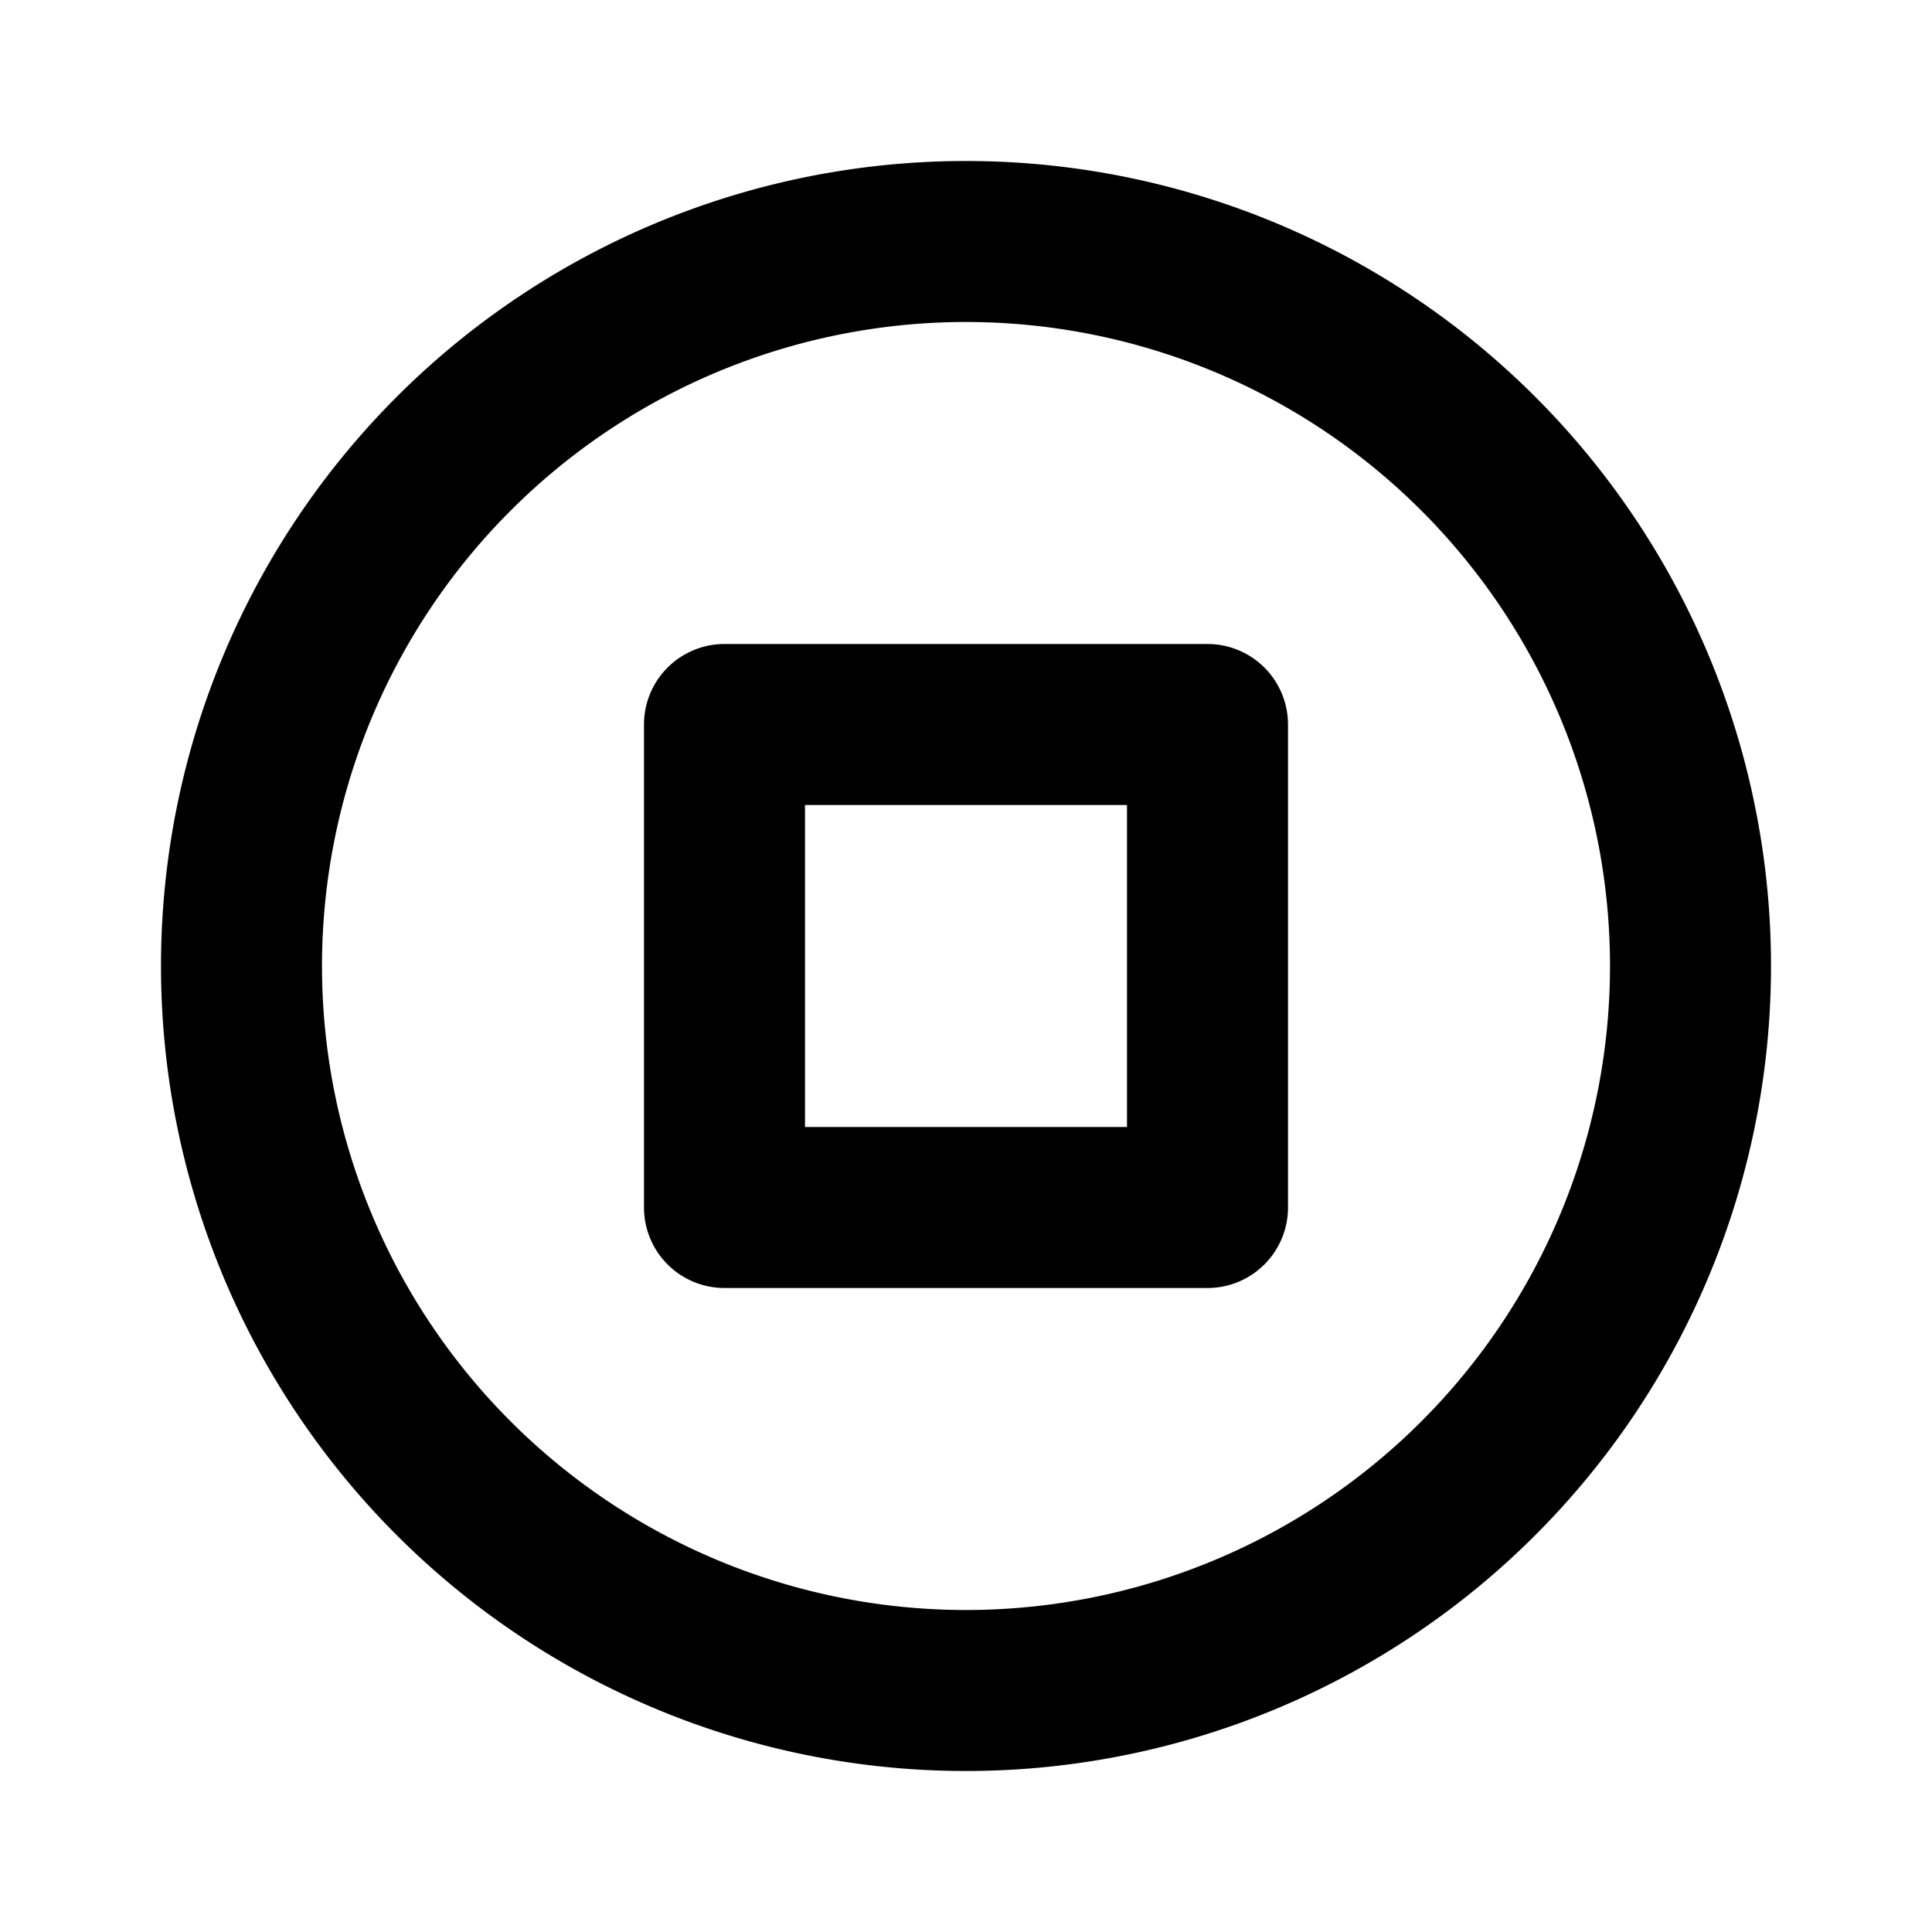
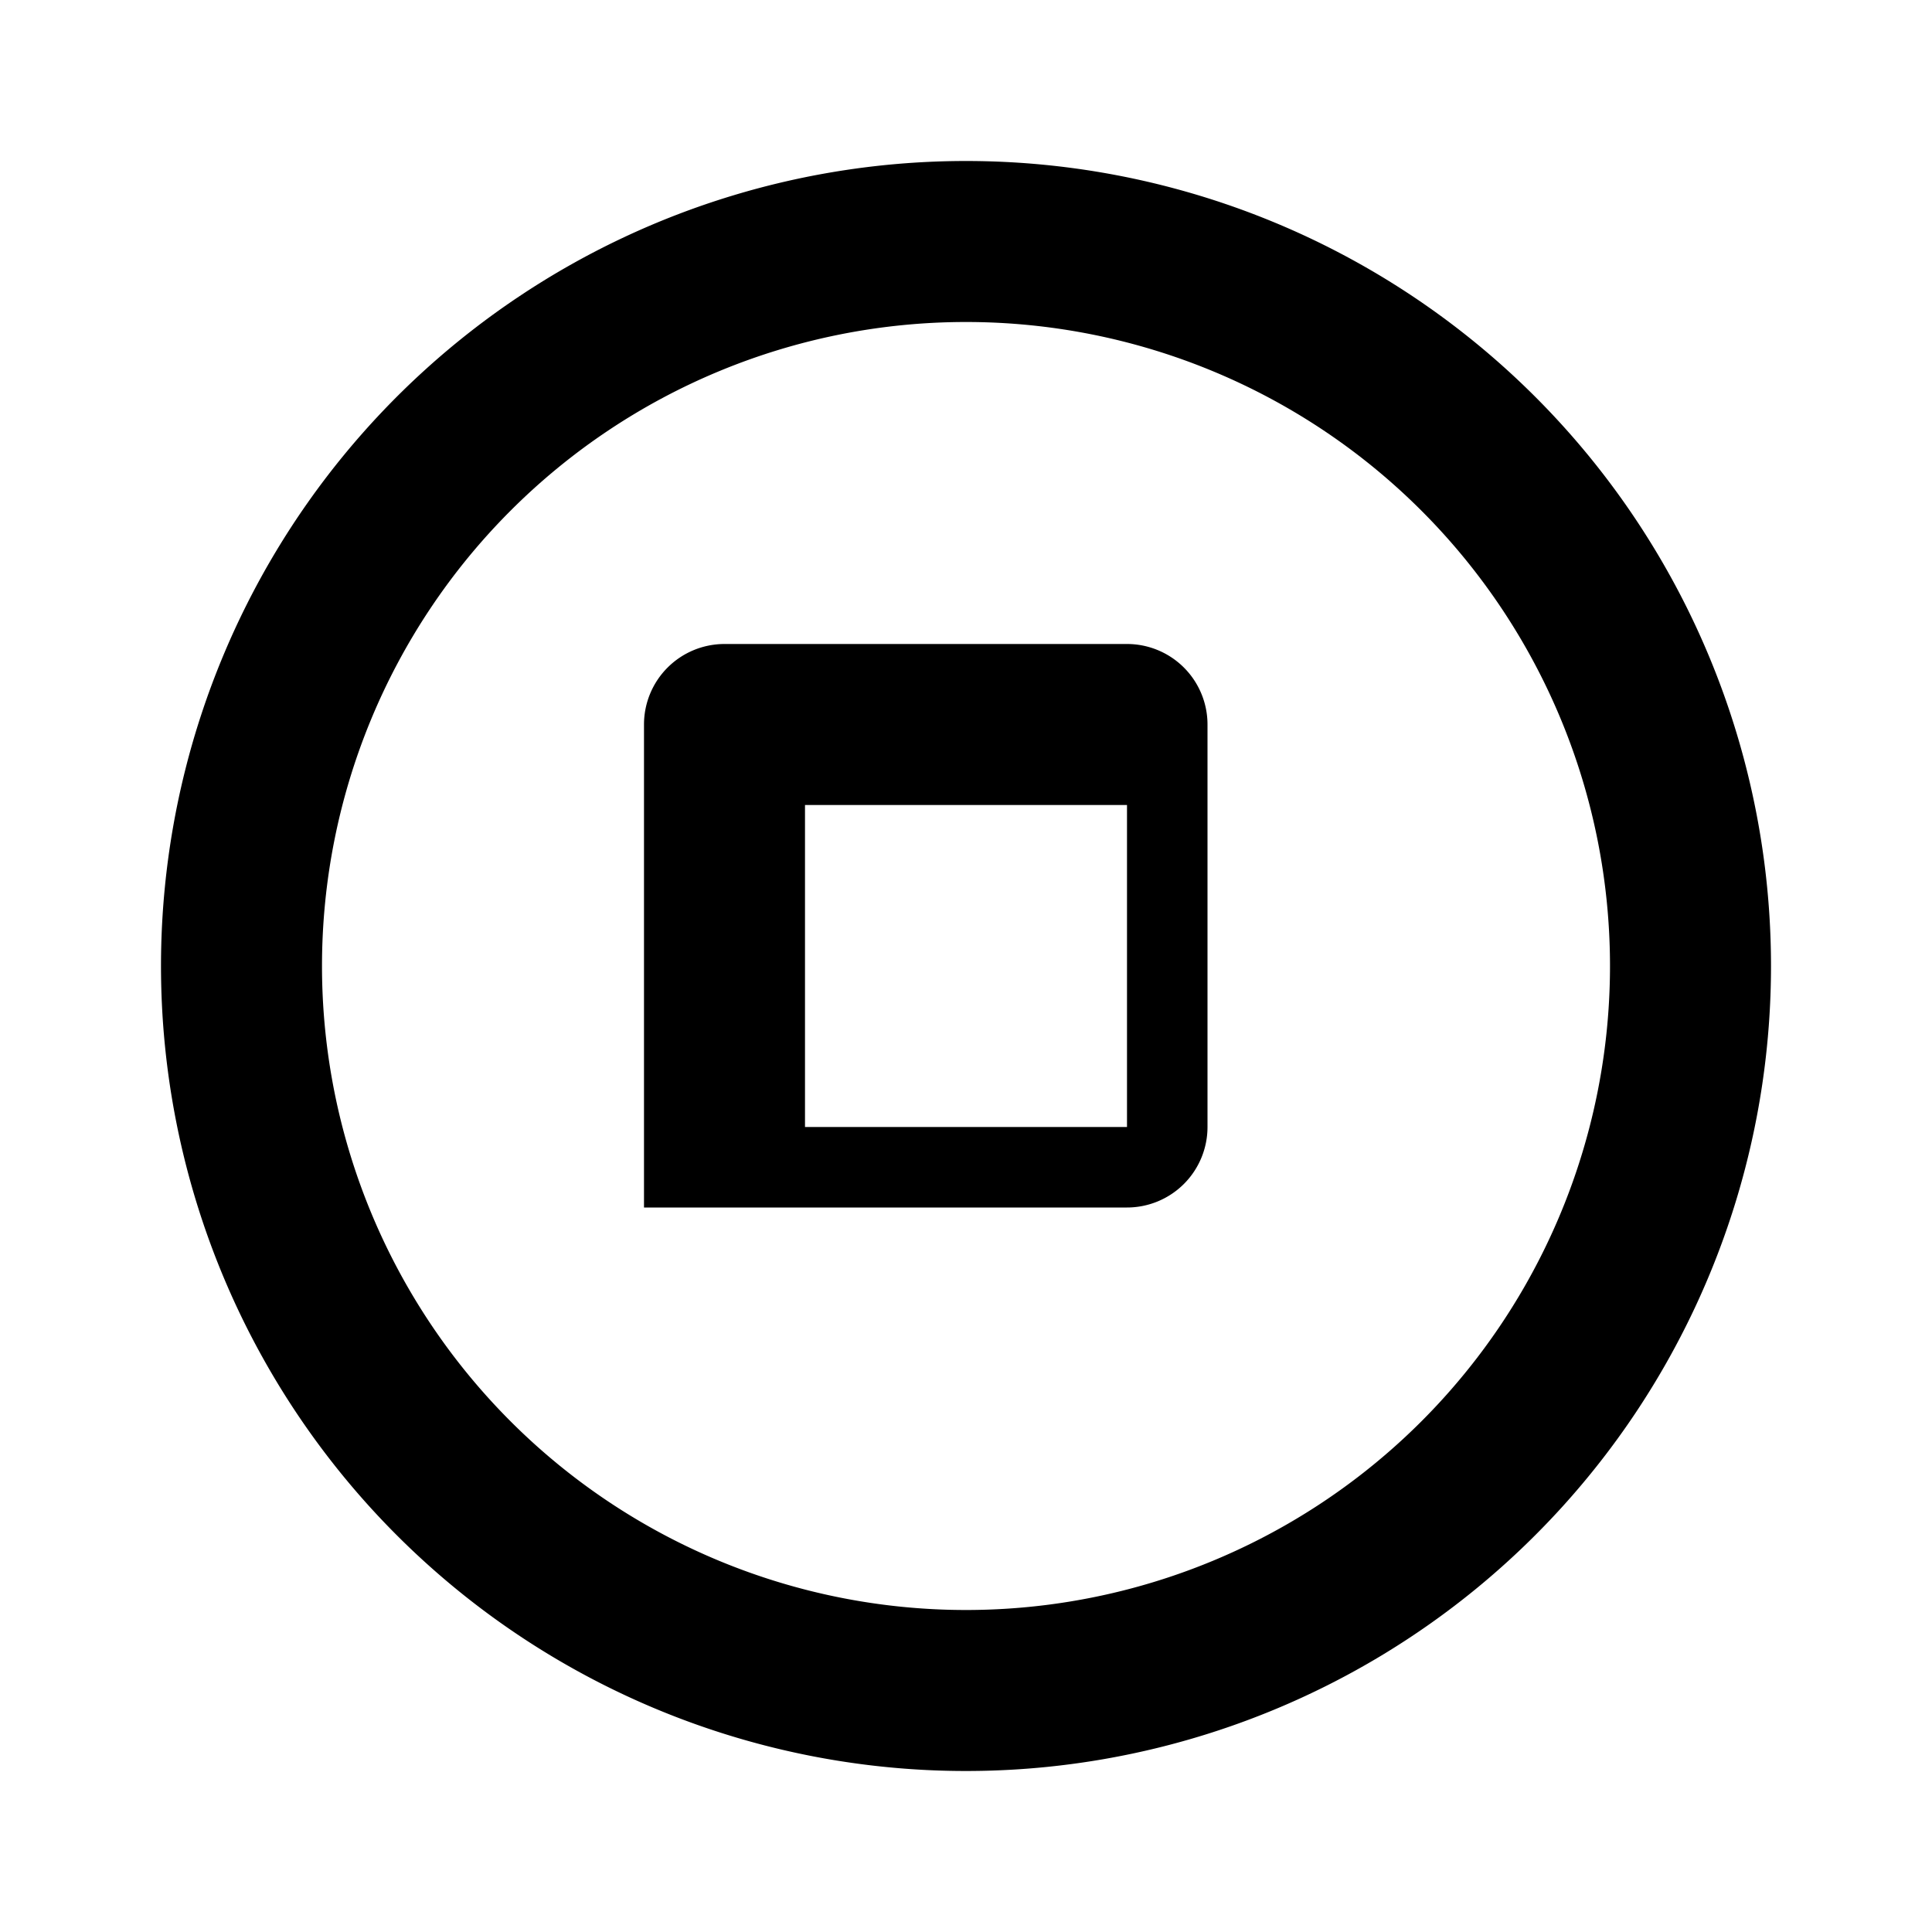
<svg xmlns="http://www.w3.org/2000/svg" viewBox="0 0 24 24">
-   <path d="M15 8H9a1 1 0 00-1 1v6a1 1 0 001 1h6a1 1 0 001-1V9a1 1 0 00-1-1zm-1 6h-4v-4h4zM12 2a10 10 0 1010 10A10 10 0 0012 2zm0 18a8 8 0 118-8 8 8 0 01-8 8z" />
+   <path d="M15 8H9a1 1 0 00-1 1v6h6a1 1 0 001-1V9a1 1 0 00-1-1zm-1 6h-4v-4h4zM12 2a10 10 0 1010 10A10 10 0 0012 2zm0 18a8 8 0 118-8 8 8 0 01-8 8z" />
</svg>